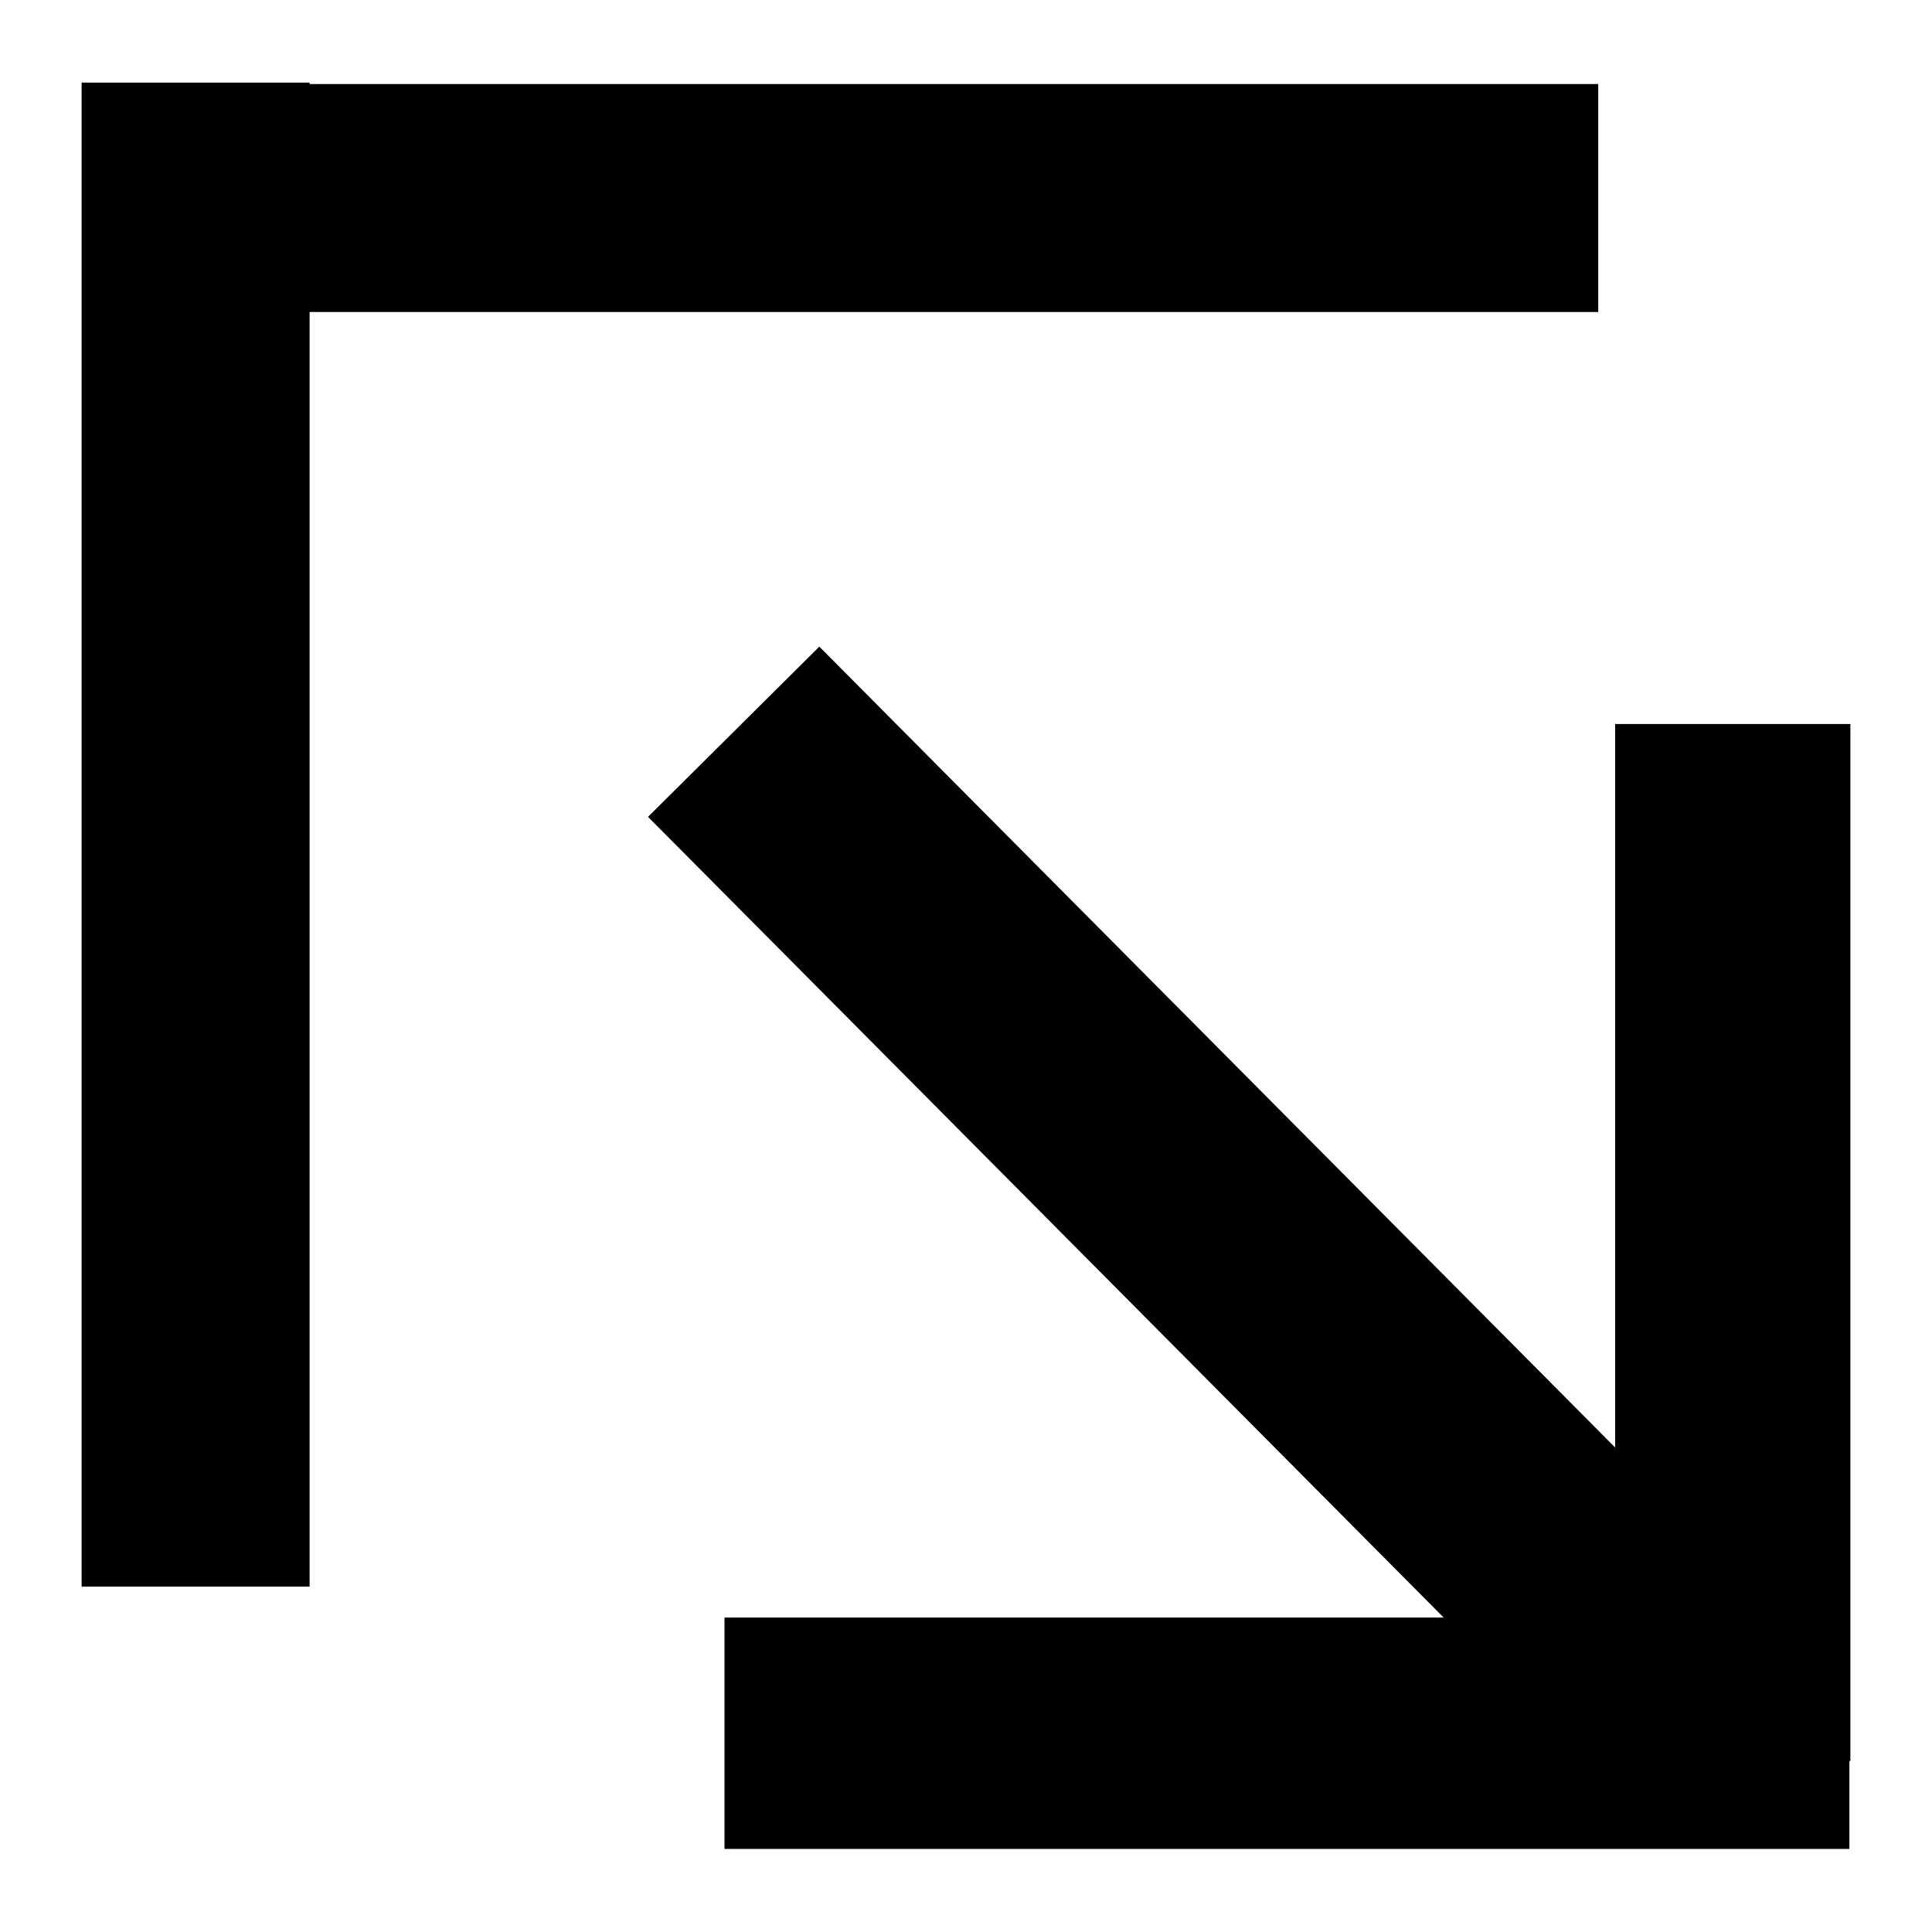
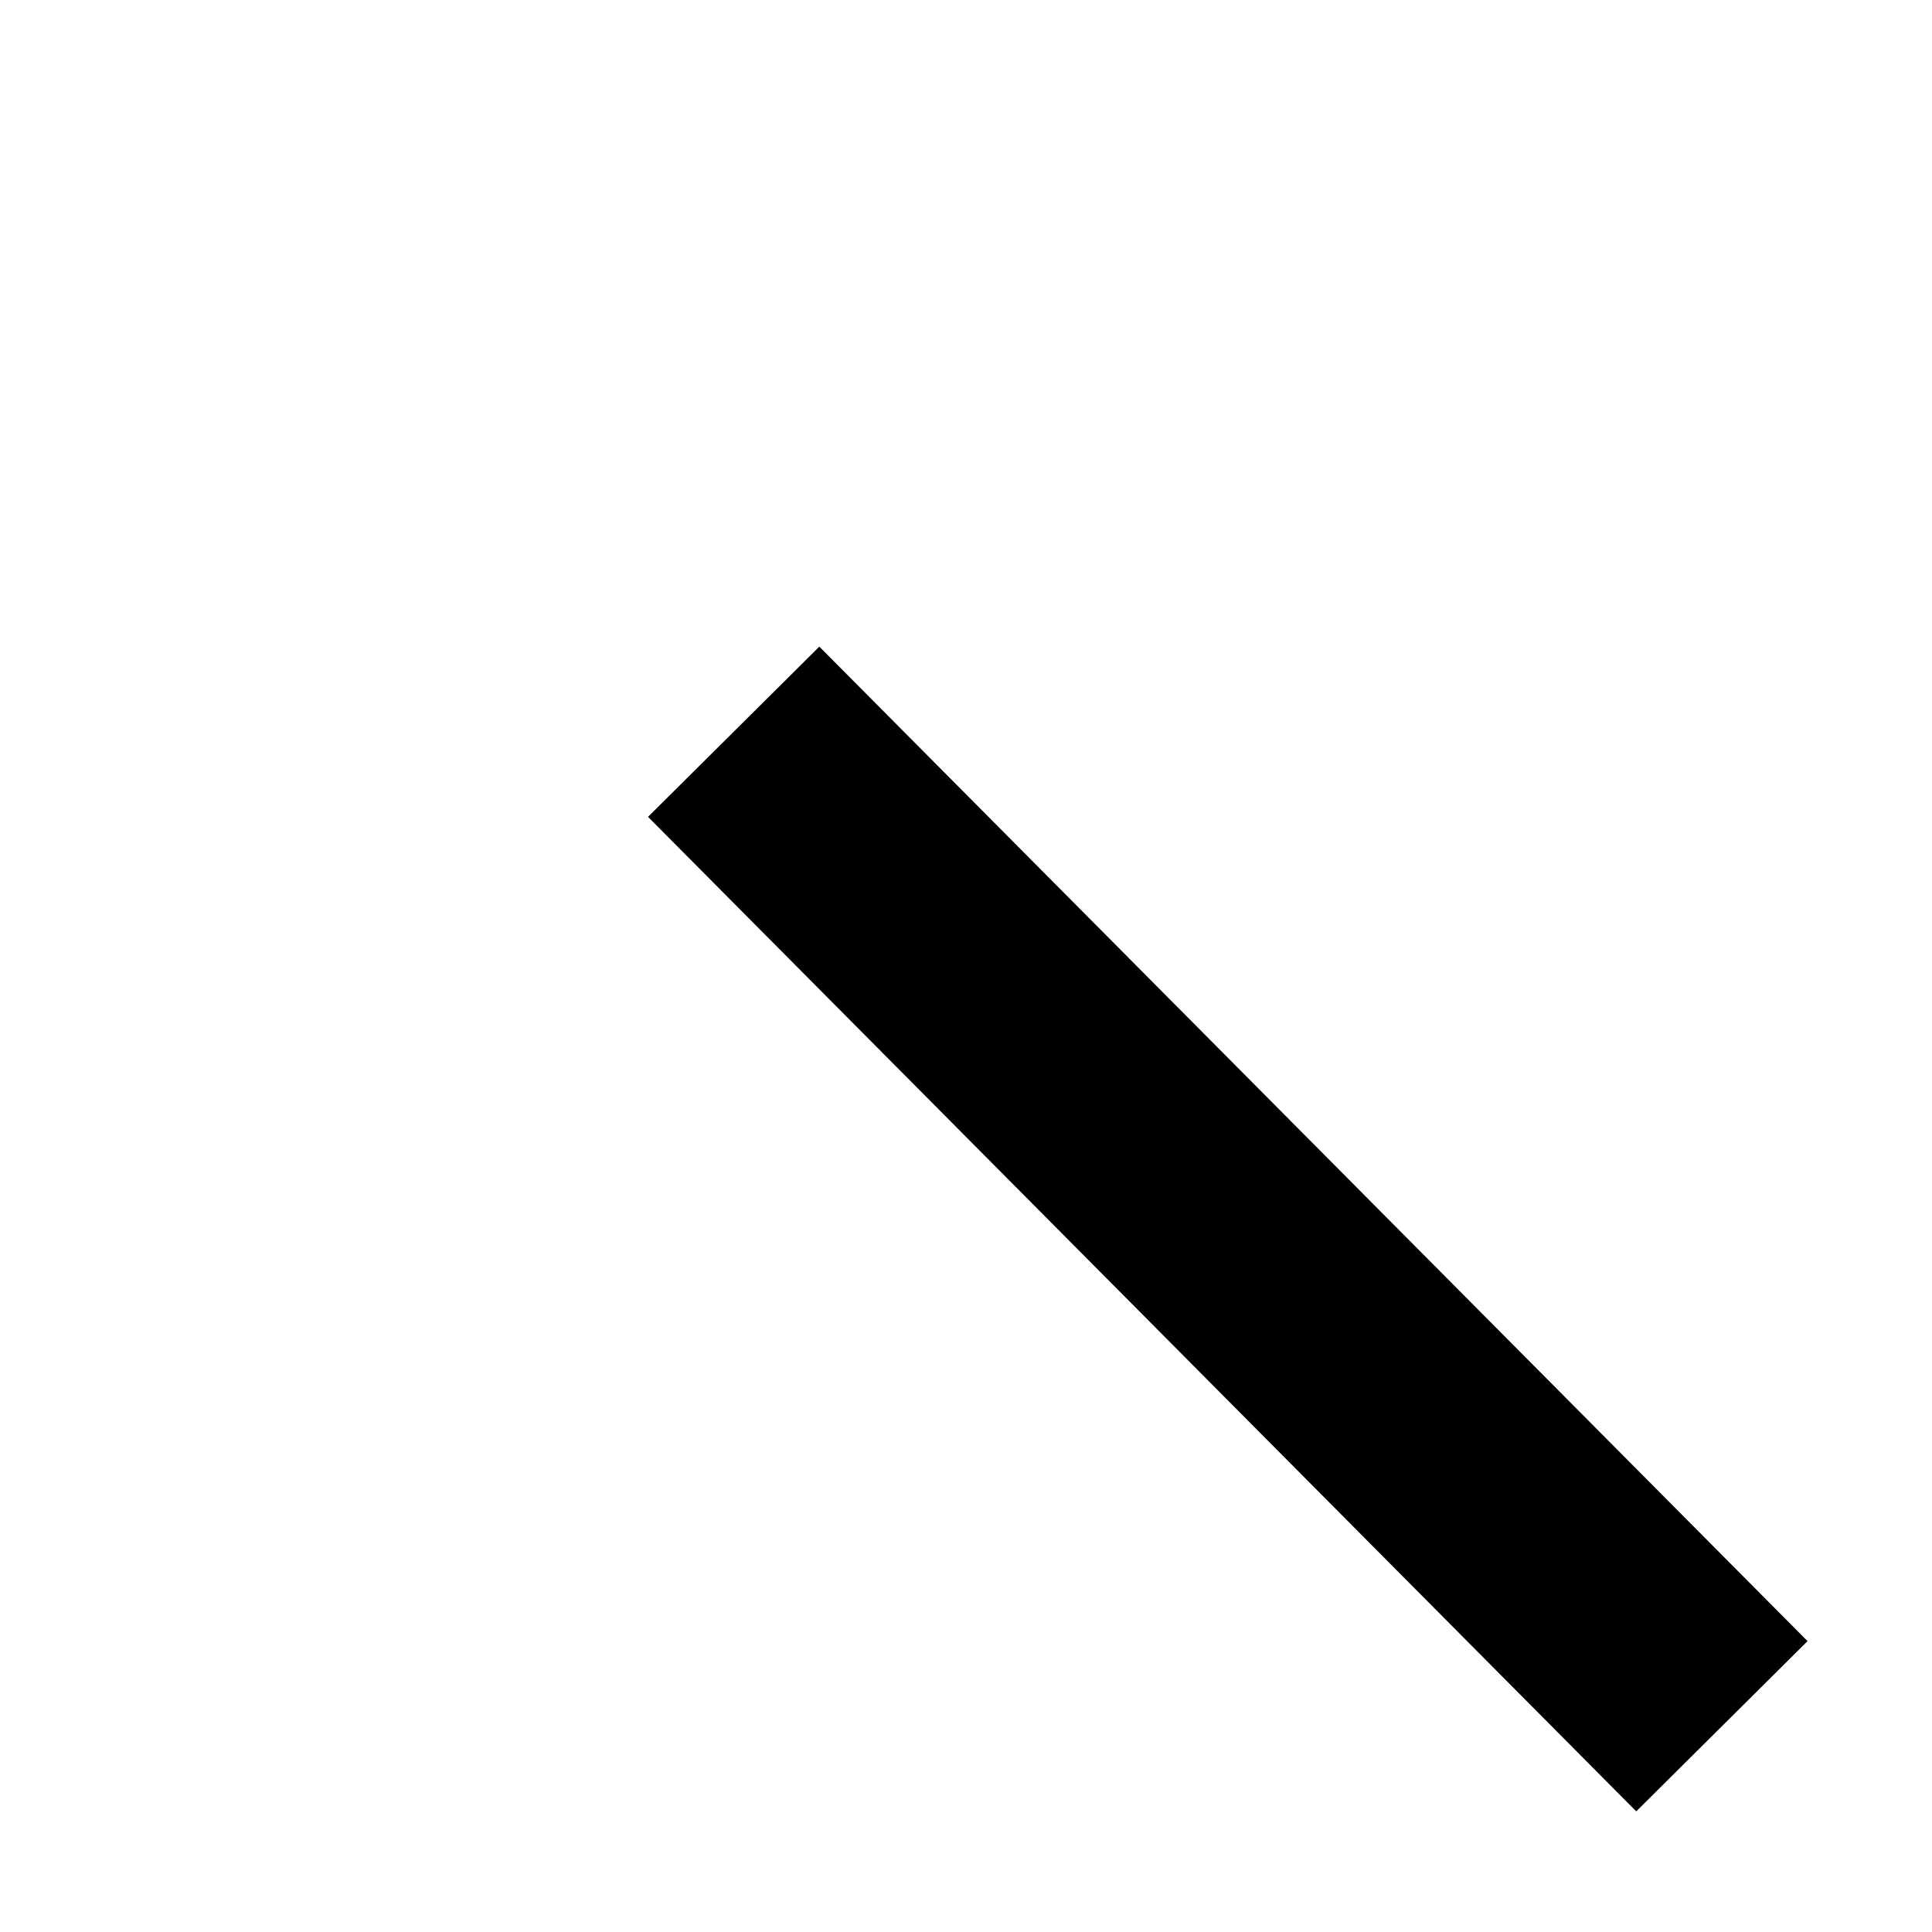
<svg xmlns="http://www.w3.org/2000/svg" xmlns:ns1="http://www.inkscape.org/namespaces/inkscape" xmlns:ns2="http://sodipodi.sourceforge.net/DTD/sodipodi-0.dtd" width="4mm" height="4mm" viewBox="0 0 4 4" version="1.1" id="svg1" xml:space="preserve" ns1:version="1.3.2 (091e20e, 2023-11-25, custom)" ns2:docname="Tutorial Expansion Icon.svg">
  <defs id="defs1" />
  <g ns1:label="Expansion Icon" ns1:groupmode="layer" id="layer1" style="stroke-width:0.2;stroke-dasharray:none" transform="translate(-64.519,-118.91)" ns2:insensitive="true">
-     <rect style="fill:#000000;stroke:#000000;stroke-width:0.2;stroke-linecap:square;stroke-dasharray:none;stroke-opacity:1" id="rect6" width="0.272" height="2.914" x="64.788" y="119.181" />
-     <rect style="fill:#000000;stroke:#000000;stroke-width:0.2;stroke-linecap:square;stroke-dasharray:none;stroke-opacity:1" id="rect6-8" width="0.272" height="2.938" x="119.184" y="-67.728" transform="rotate(90)" />
-     <rect style="fill:#000000;stroke:#000000;stroke-width:0.2;stroke-linecap:square;stroke-dasharray:none;stroke-opacity:1" id="rect7" width="2.129" height="0.279" x="66.119" y="122.359" />
-     <rect style="fill:#000000;stroke:#000000;stroke-width:0.2;stroke-linecap:square;stroke-dasharray:none;stroke-opacity:1" id="rect8" width="0.287" height="1.947" x="67.963" y="120.509" />
    <path style="fill:none;stroke:#000000;stroke-width:0.5;stroke-linecap:butt;stroke-linejoin:miter;stroke-dasharray:none;stroke-opacity:1" d="m 66.038,120.425 c 2.046,2.059 2.046,2.059 2.046,2.059" id="path8" />
  </g>
</svg>